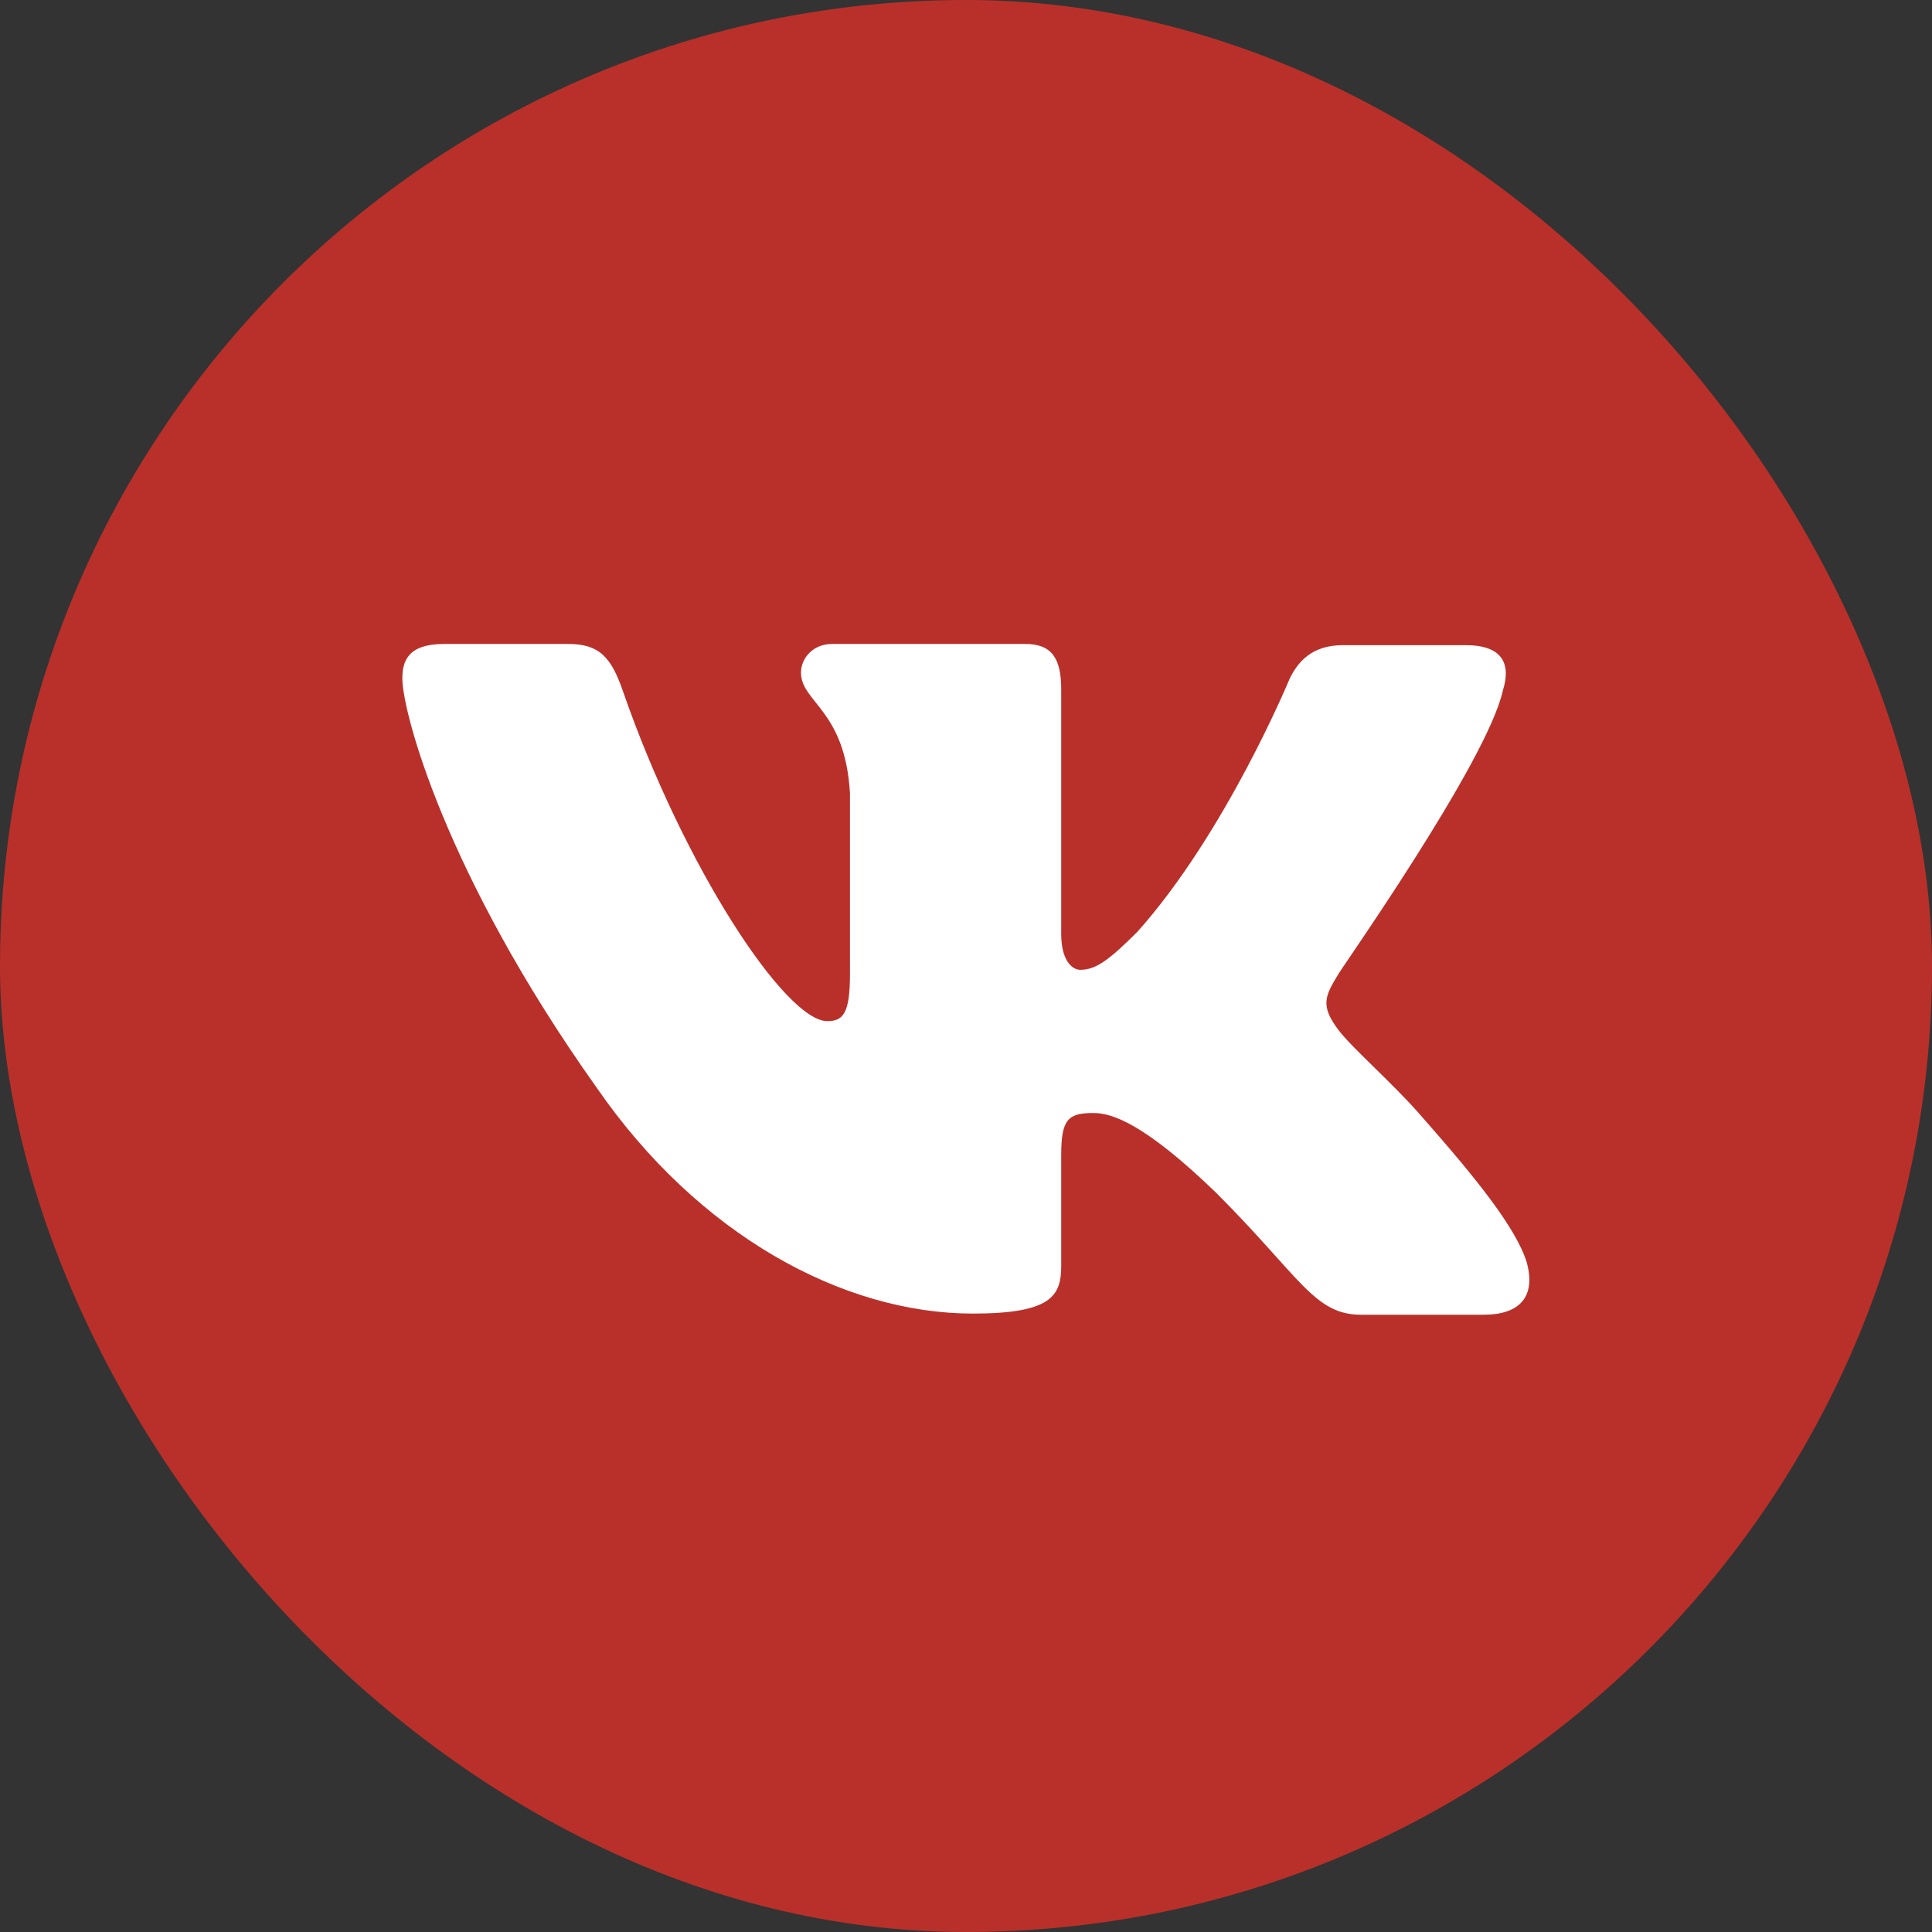
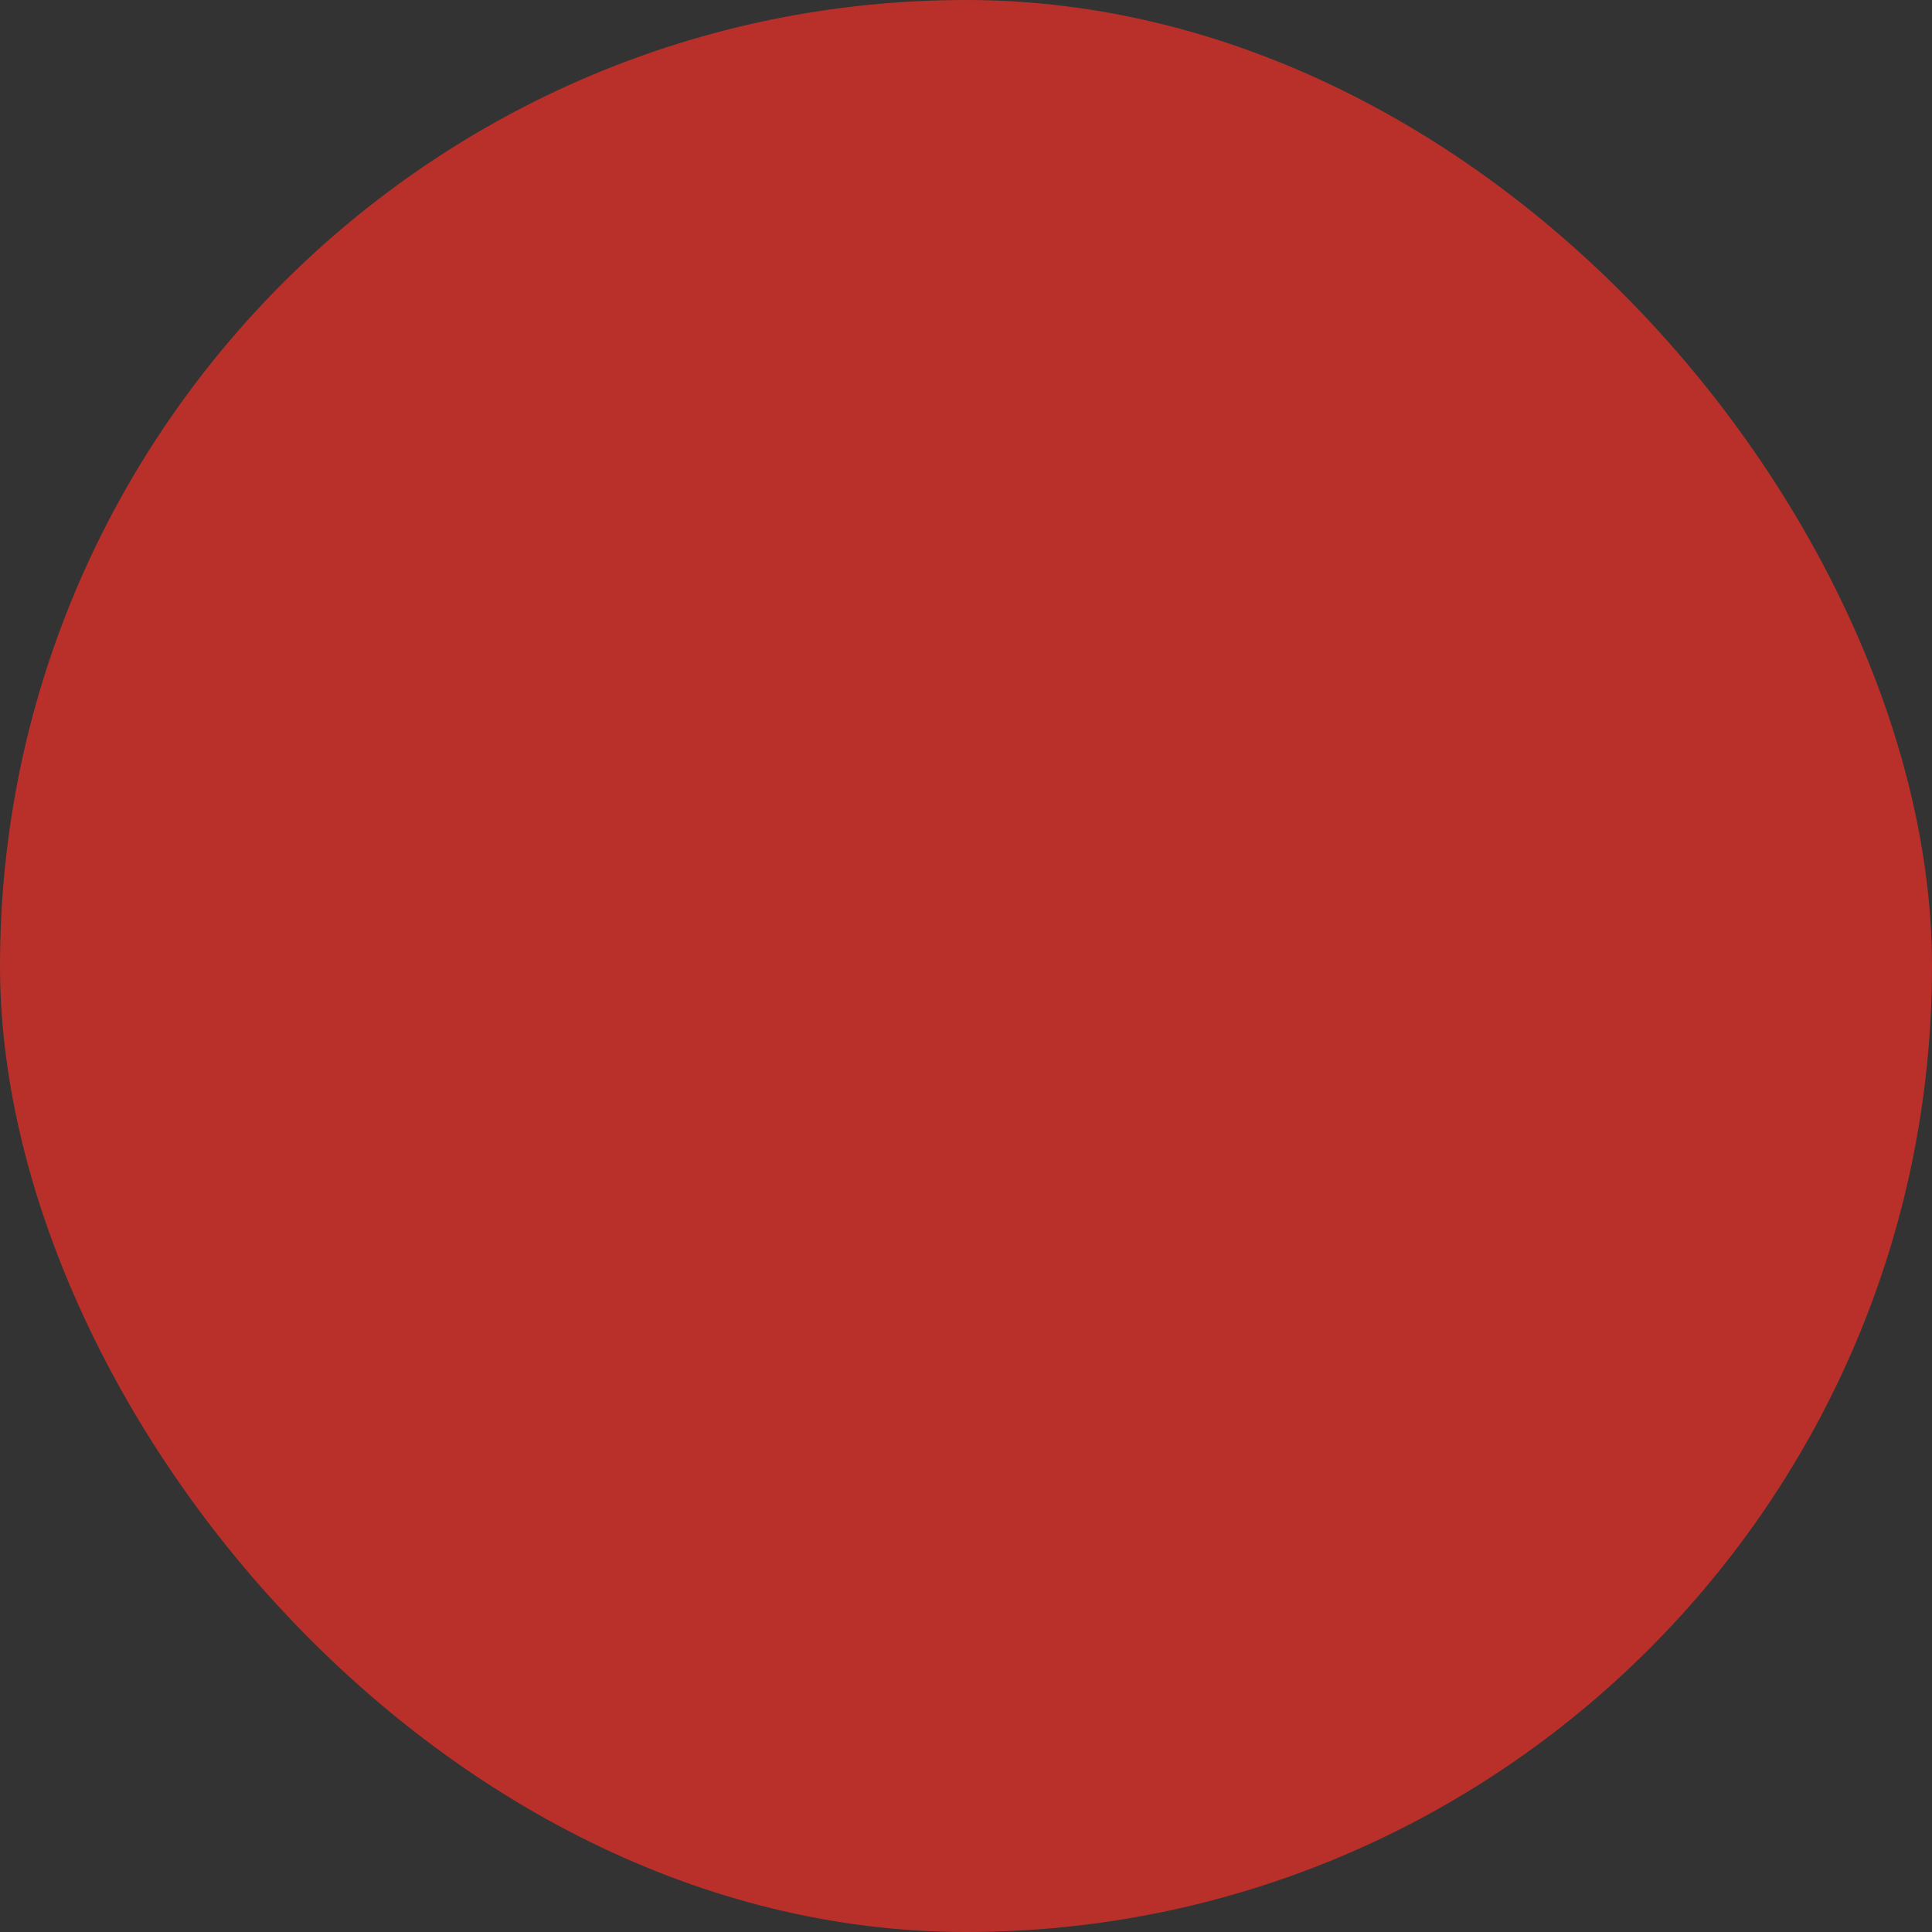
<svg xmlns="http://www.w3.org/2000/svg" width="32" height="32" viewBox="0 0 32 32" fill="none">
  <rect x="0" y="0" width="32" height="32" fill="#333333" stroke="none" />
  <rect width="32" height="32" rx="16" fill="#B9302A" />
-   <path fill-rule="evenodd" clip-rule="evenodd" d="M24.892 11.437C25.03 11.002 24.892 10.686 24.279 10.686H22.242C21.728 10.686 21.491 10.963 21.353 11.259C21.353 11.259 20.305 13.79 18.842 15.43C18.367 15.905 18.15 16.063 17.893 16.063C17.755 16.063 17.577 15.905 17.577 15.47V11.417C17.577 10.903 17.419 10.666 16.984 10.666H13.781C13.465 10.666 13.267 10.903 13.267 11.14C13.267 11.635 13.998 11.753 14.078 13.137V16.142C14.078 16.795 13.959 16.913 13.702 16.913C13.01 16.913 11.33 14.363 10.321 11.457C10.124 10.883 9.926 10.666 9.412 10.666H7.356C6.763 10.666 6.664 10.943 6.664 11.239C6.664 11.773 7.356 14.462 9.886 18.02C11.567 20.452 13.959 21.757 16.114 21.757C17.419 21.757 17.577 21.46 17.577 20.966V19.127C17.577 18.534 17.695 18.435 18.111 18.435C18.407 18.435 18.941 18.593 20.147 19.76C21.531 21.144 21.768 21.776 22.539 21.776H24.575C25.168 21.776 25.445 21.48 25.287 20.907C25.109 20.333 24.437 19.503 23.567 18.515C23.092 17.961 22.381 17.348 22.163 17.052C21.867 16.656 21.946 16.498 22.163 16.142C22.143 16.142 24.634 12.623 24.892 11.437Z" fill="white" />
</svg>